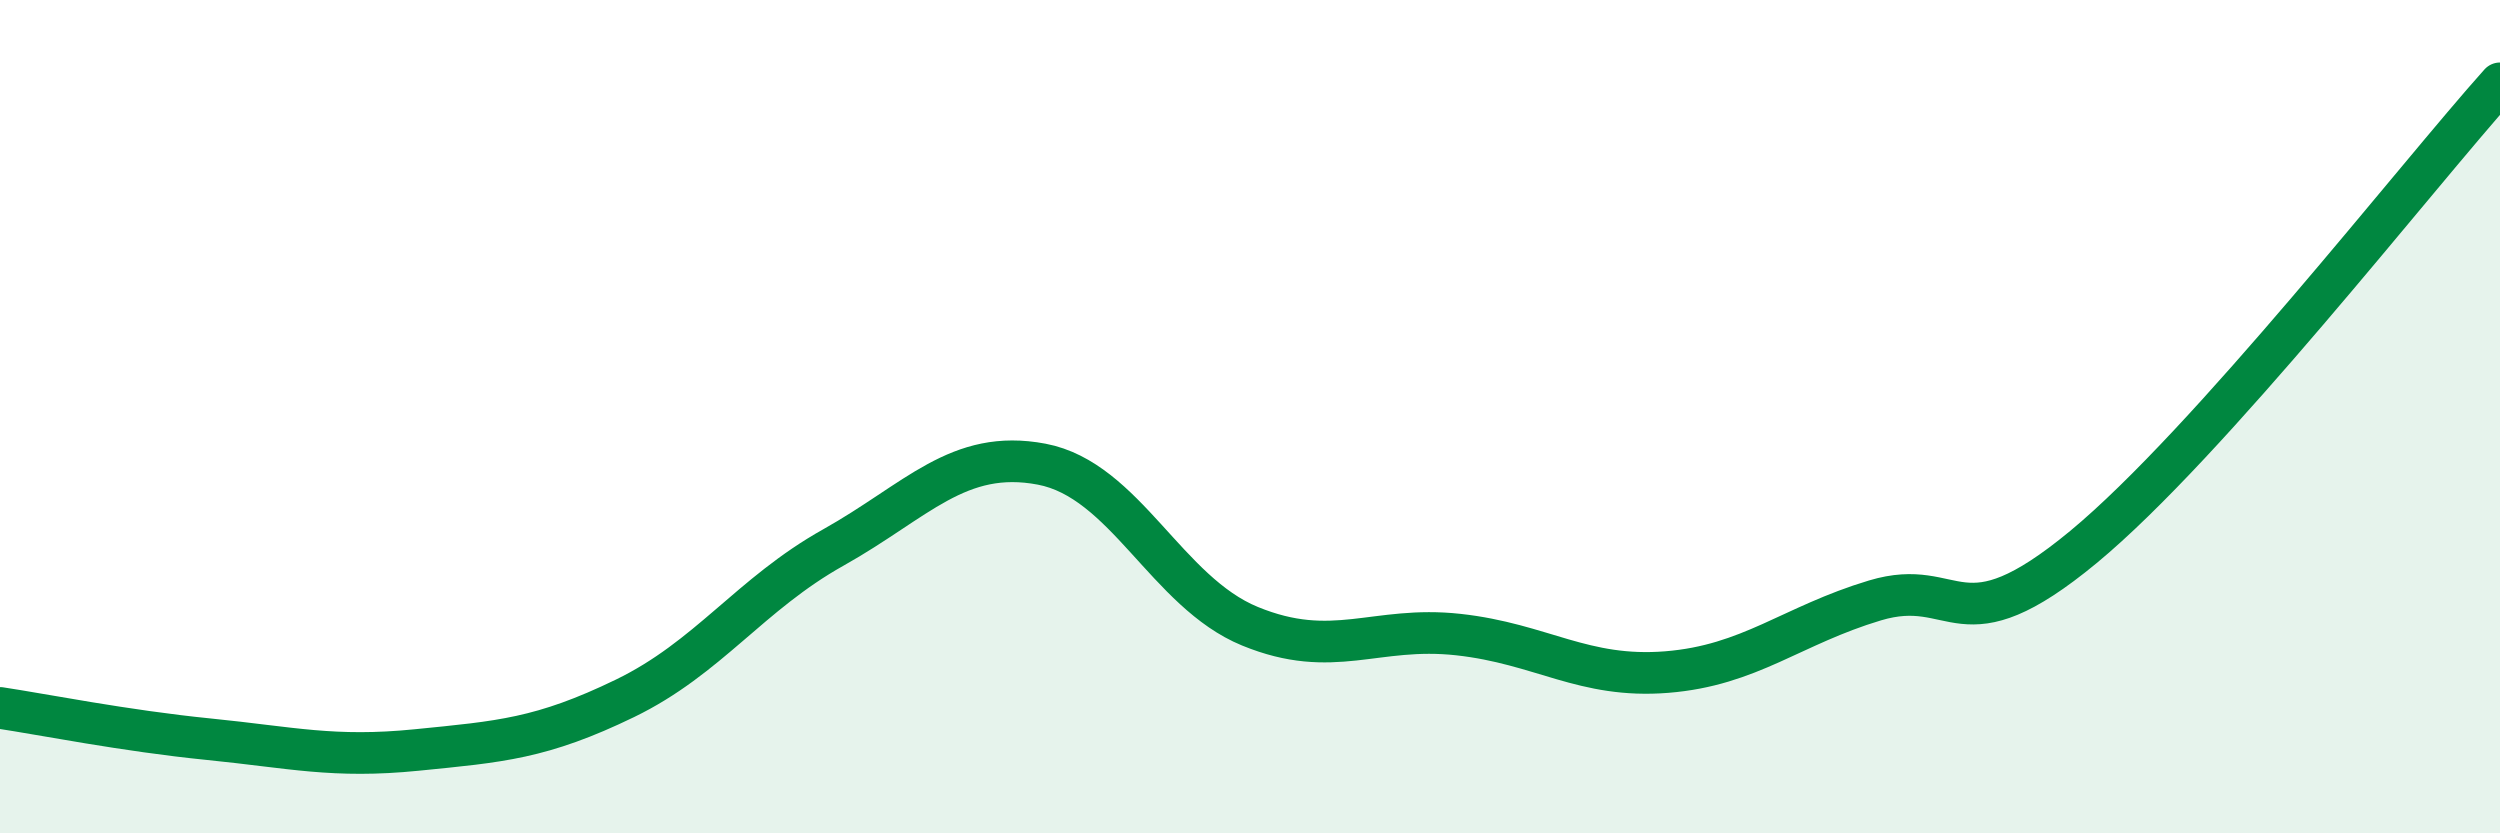
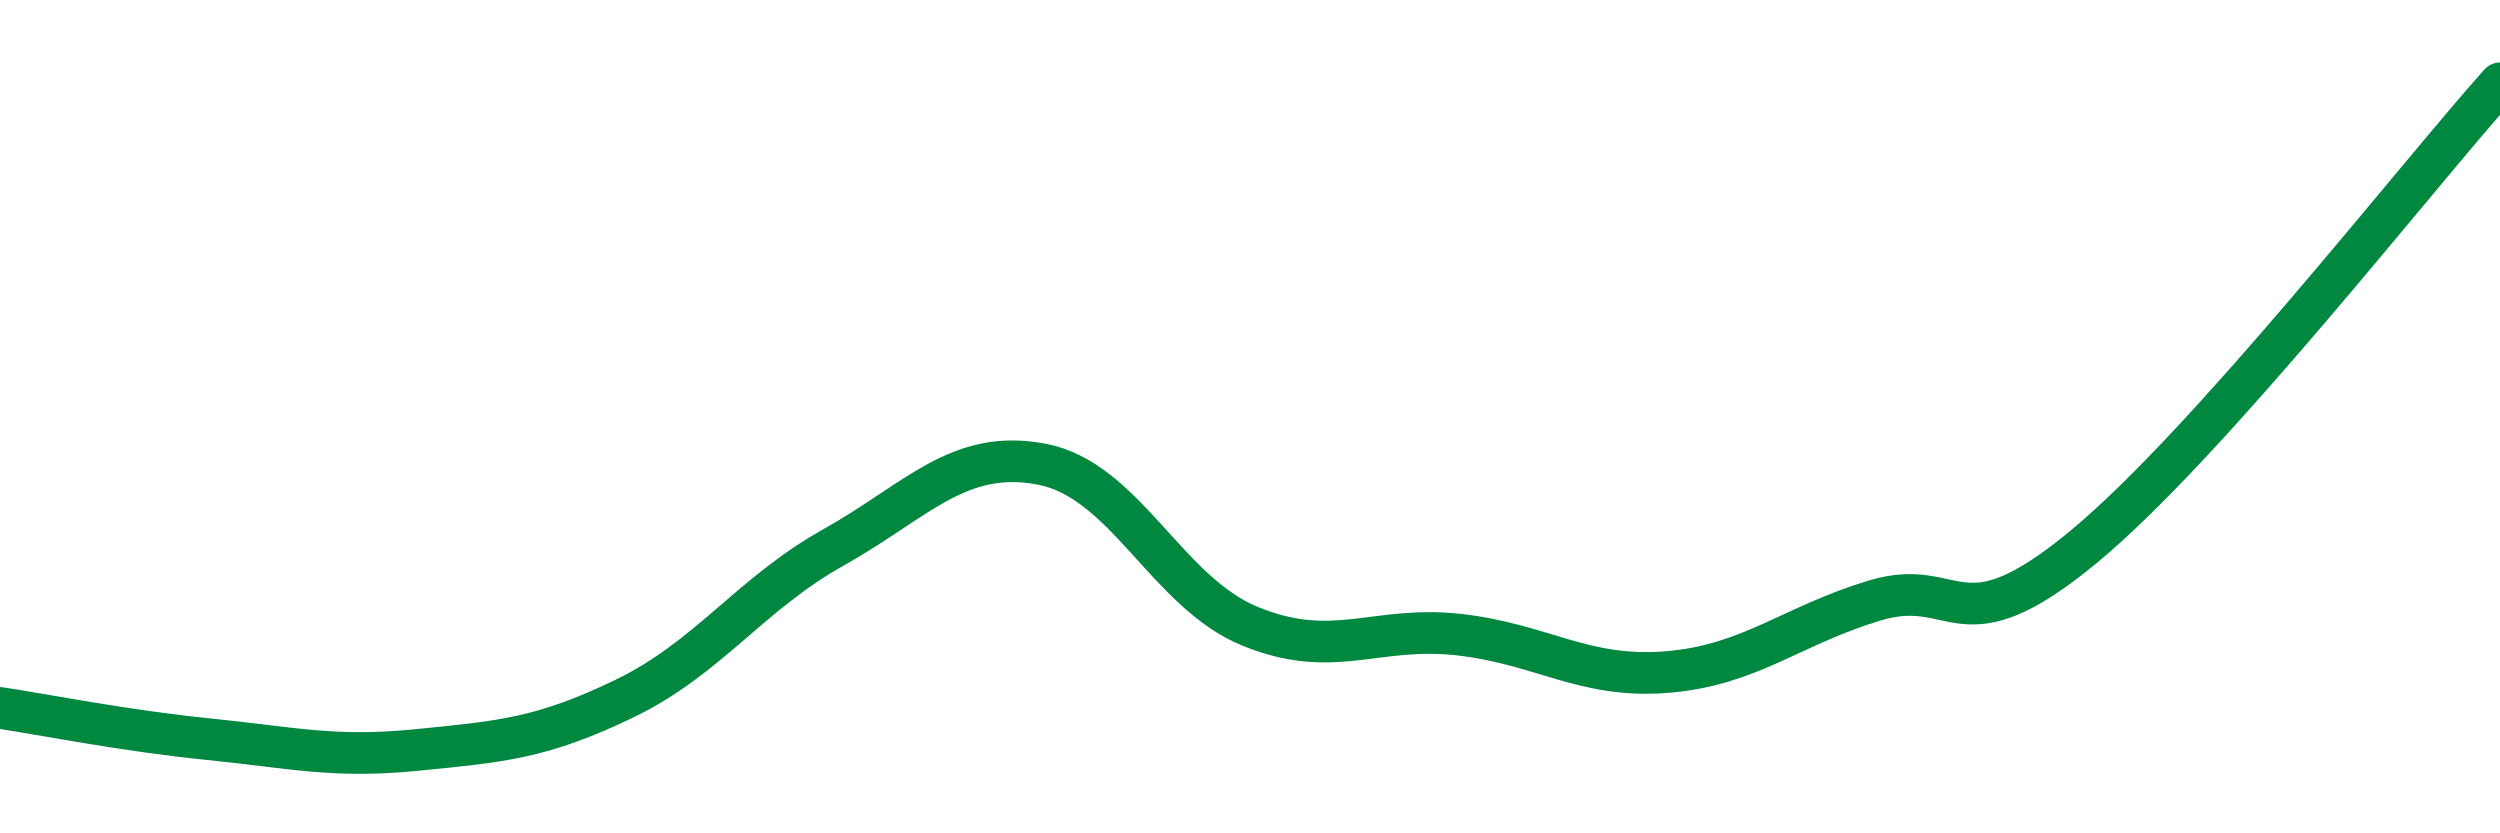
<svg xmlns="http://www.w3.org/2000/svg" width="60" height="20" viewBox="0 0 60 20">
-   <path d="M 0,16.99 C 1,17.14 3,17.54 5,17.74 C 7,17.94 8,18.2 10,18 C 12,17.8 13,17.73 15,16.76 C 17,15.79 18,14.26 20,13.14 C 22,12.02 23,10.76 25,11.14 C 27,11.52 28,14.21 30,15.03 C 32,15.85 33,15.01 35,15.23 C 37,15.45 38,16.29 40,16.13 C 42,15.97 43,15.01 45,14.41 C 47,13.81 47,15.61 50,13.13 C 53,10.65 58,4.23 60,2L60 20L0 20Z" fill="#008740" opacity="0.1" stroke-linecap="round" stroke-linejoin="round" />
  <path d="M 0,16.99 C 1,17.14 3,17.54 5,17.74 C 7,17.94 8,18.2 10,18 C 12,17.8 13,17.73 15,16.76 C 17,15.79 18,14.26 20,13.14 C 22,12.02 23,10.76 25,11.14 C 27,11.52 28,14.21 30,15.03 C 32,15.85 33,15.01 35,15.23 C 37,15.45 38,16.29 40,16.13 C 42,15.97 43,15.01 45,14.41 C 47,13.81 47,15.61 50,13.13 C 53,10.65 58,4.23 60,2" stroke="#008740" stroke-width="1" fill="none" stroke-linecap="round" stroke-linejoin="round" />
</svg>